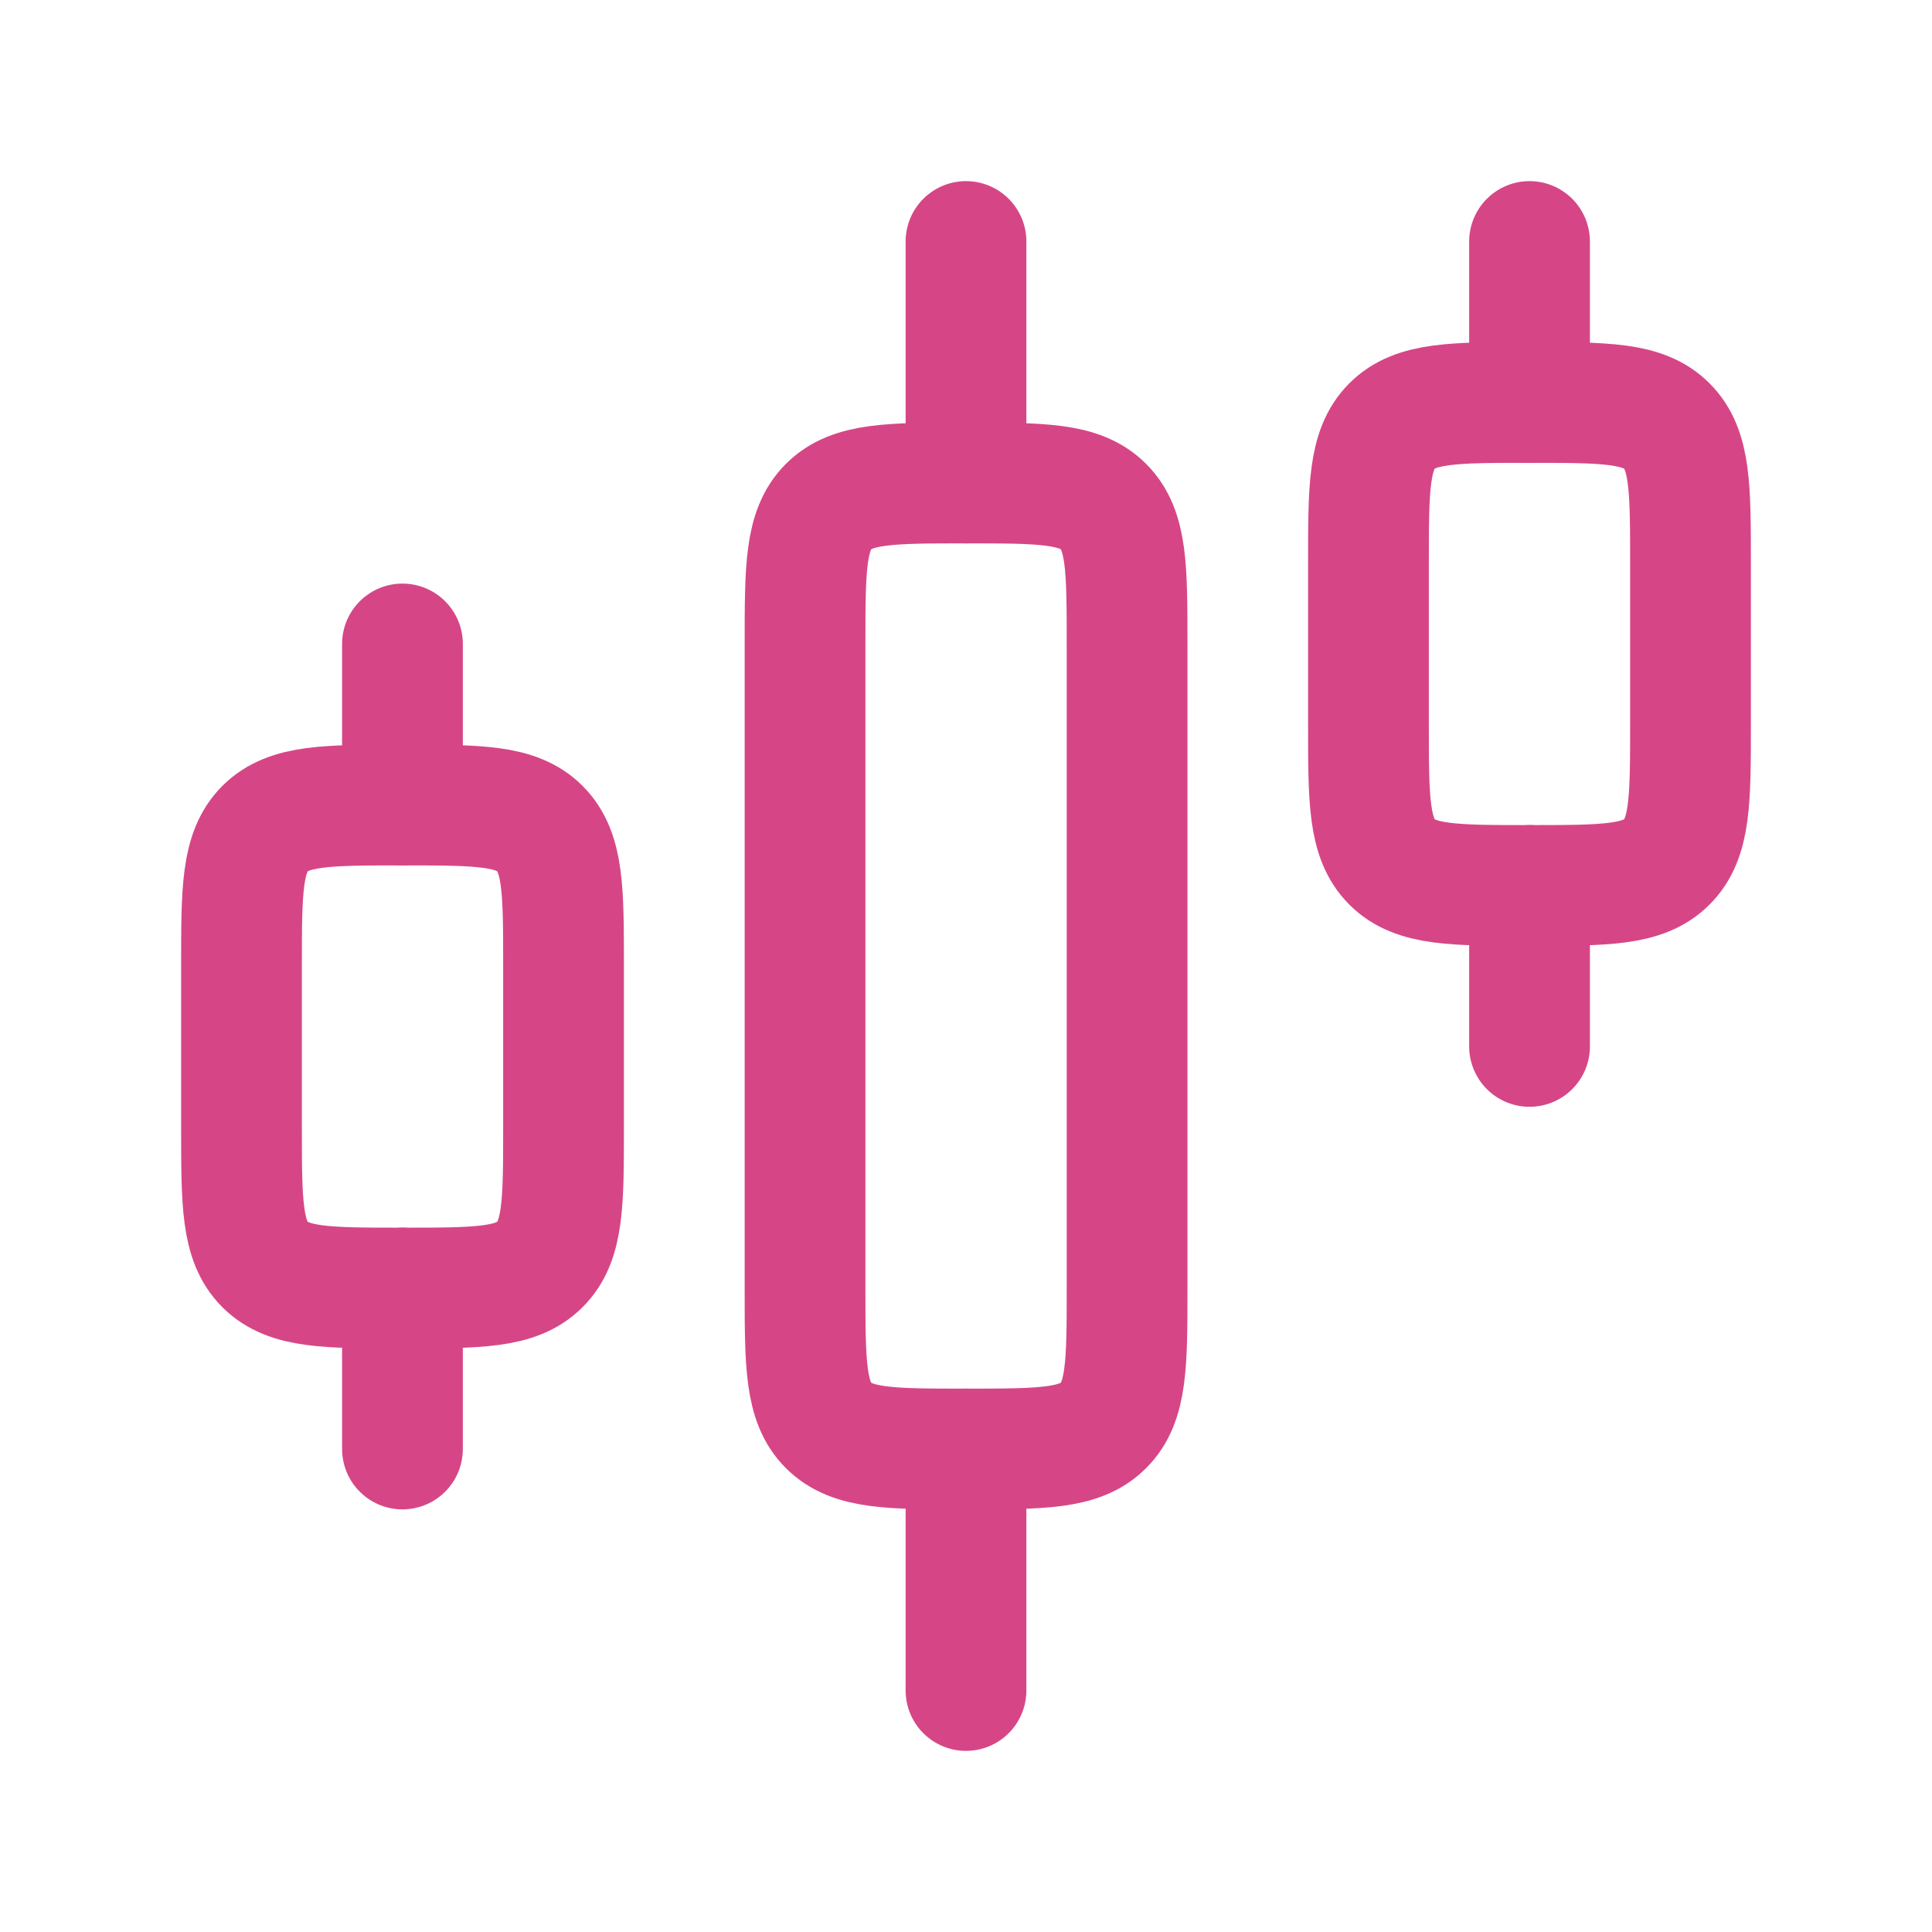
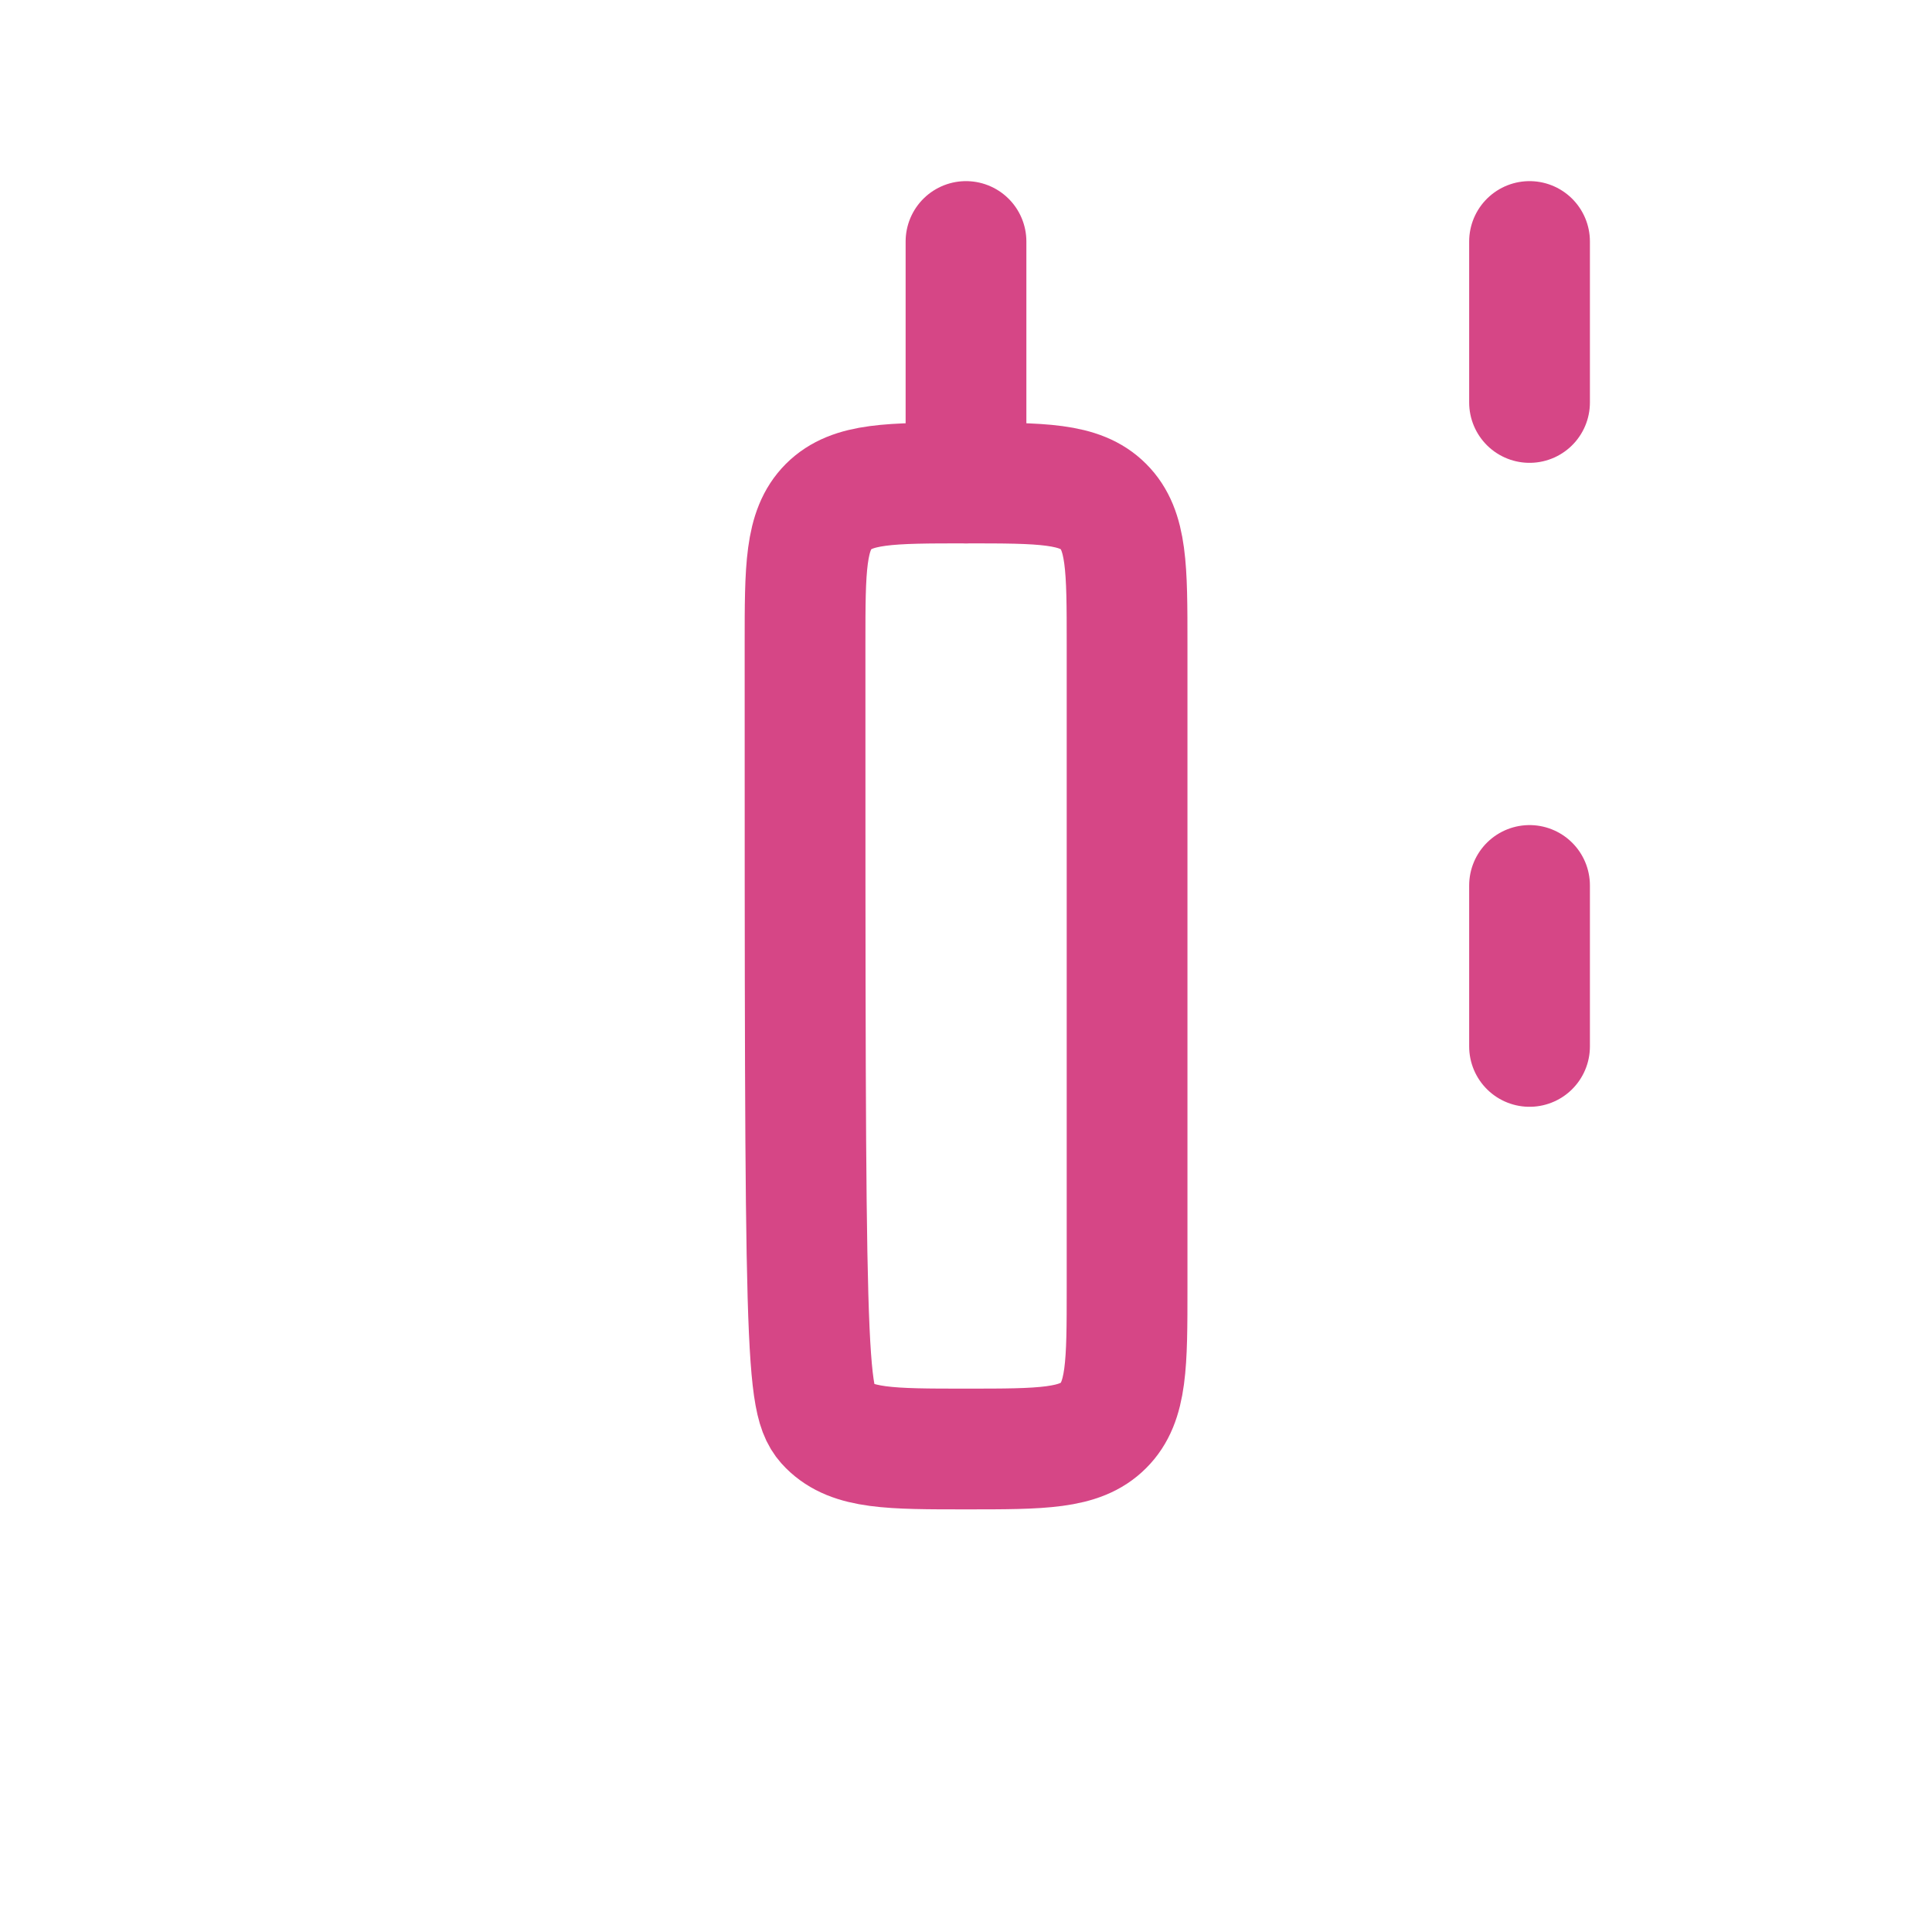
<svg xmlns="http://www.w3.org/2000/svg" width="16" height="16" viewBox="0 0 16 16" fill="none">
-   <path d="M9.334 10.667V5.333C9.334 4.705 9.334 4.391 9.138 4.195C8.943 4 8.629 4 8 4C7.372 4 7.058 4 6.862 4.195C6.667 4.391 6.667 4.705 6.667 5.333V10.667C6.667 11.295 6.667 11.61 6.862 11.805C7.058 12 7.372 12 8 12C8.629 12 8.943 12 9.138 11.805C9.334 11.61 9.334 11.295 9.334 10.667Z" stroke="#D64686" stroke-linecap="round" stroke-linejoin="round" />
-   <path d="M14 6V4.666C14 4.038 14 3.724 13.804 3.528C13.609 3.333 13.295 3.333 12.666 3.333C12.038 3.333 11.723 3.333 11.528 3.528C11.333 3.724 11.333 4.038 11.333 4.666V6C11.333 6.628 11.333 6.942 11.528 7.138C11.723 7.333 12.038 7.333 12.666 7.333C13.295 7.333 13.609 7.333 13.804 7.138C14 6.942 14 6.628 14 6Z" stroke="#D64686" stroke-linecap="round" stroke-linejoin="round" />
-   <path d="M4.667 9.334V8C4.667 7.372 4.667 7.058 4.471 6.862C4.276 6.667 3.962 6.667 3.333 6.667C2.705 6.667 2.391 6.667 2.195 6.862C2 7.058 2 7.372 2 8V9.334C2 9.962 2 10.277 2.195 10.472C2.391 10.667 2.705 10.667 3.333 10.667C3.962 10.667 4.276 10.667 4.471 10.472C4.667 10.277 4.667 9.962 4.667 9.334Z" stroke="#D64686" stroke-linecap="round" stroke-linejoin="round" />
-   <path d="M8 14L8 12" stroke="#D64686" stroke-linecap="round" stroke-linejoin="round" />
+   <path d="M9.334 10.667V5.333C9.334 4.705 9.334 4.391 9.138 4.195C8.943 4 8.629 4 8 4C7.372 4 7.058 4 6.862 4.195C6.667 4.391 6.667 4.705 6.667 5.333C6.667 11.295 6.667 11.61 6.862 11.805C7.058 12 7.372 12 8 12C8.629 12 8.943 12 9.138 11.805C9.334 11.61 9.334 11.295 9.334 10.667Z" stroke="#D64686" stroke-linecap="round" stroke-linejoin="round" />
  <path d="M12.667 8.666L12.667 7.333" stroke="#D64686" stroke-linecap="round" stroke-linejoin="round" />
  <path d="M8 4L8 2" stroke="#D64686" stroke-linecap="round" stroke-linejoin="round" />
  <path d="M12.667 3.333L12.667 2" stroke="#D64686" stroke-linecap="round" stroke-linejoin="round" />
-   <path d="M3.333 12L3.333 10.667" stroke="#D64686" stroke-linecap="round" stroke-linejoin="round" />
-   <path d="M3.333 6.666L3.333 5.333" stroke="#D64686" stroke-linecap="round" stroke-linejoin="round" />
</svg>